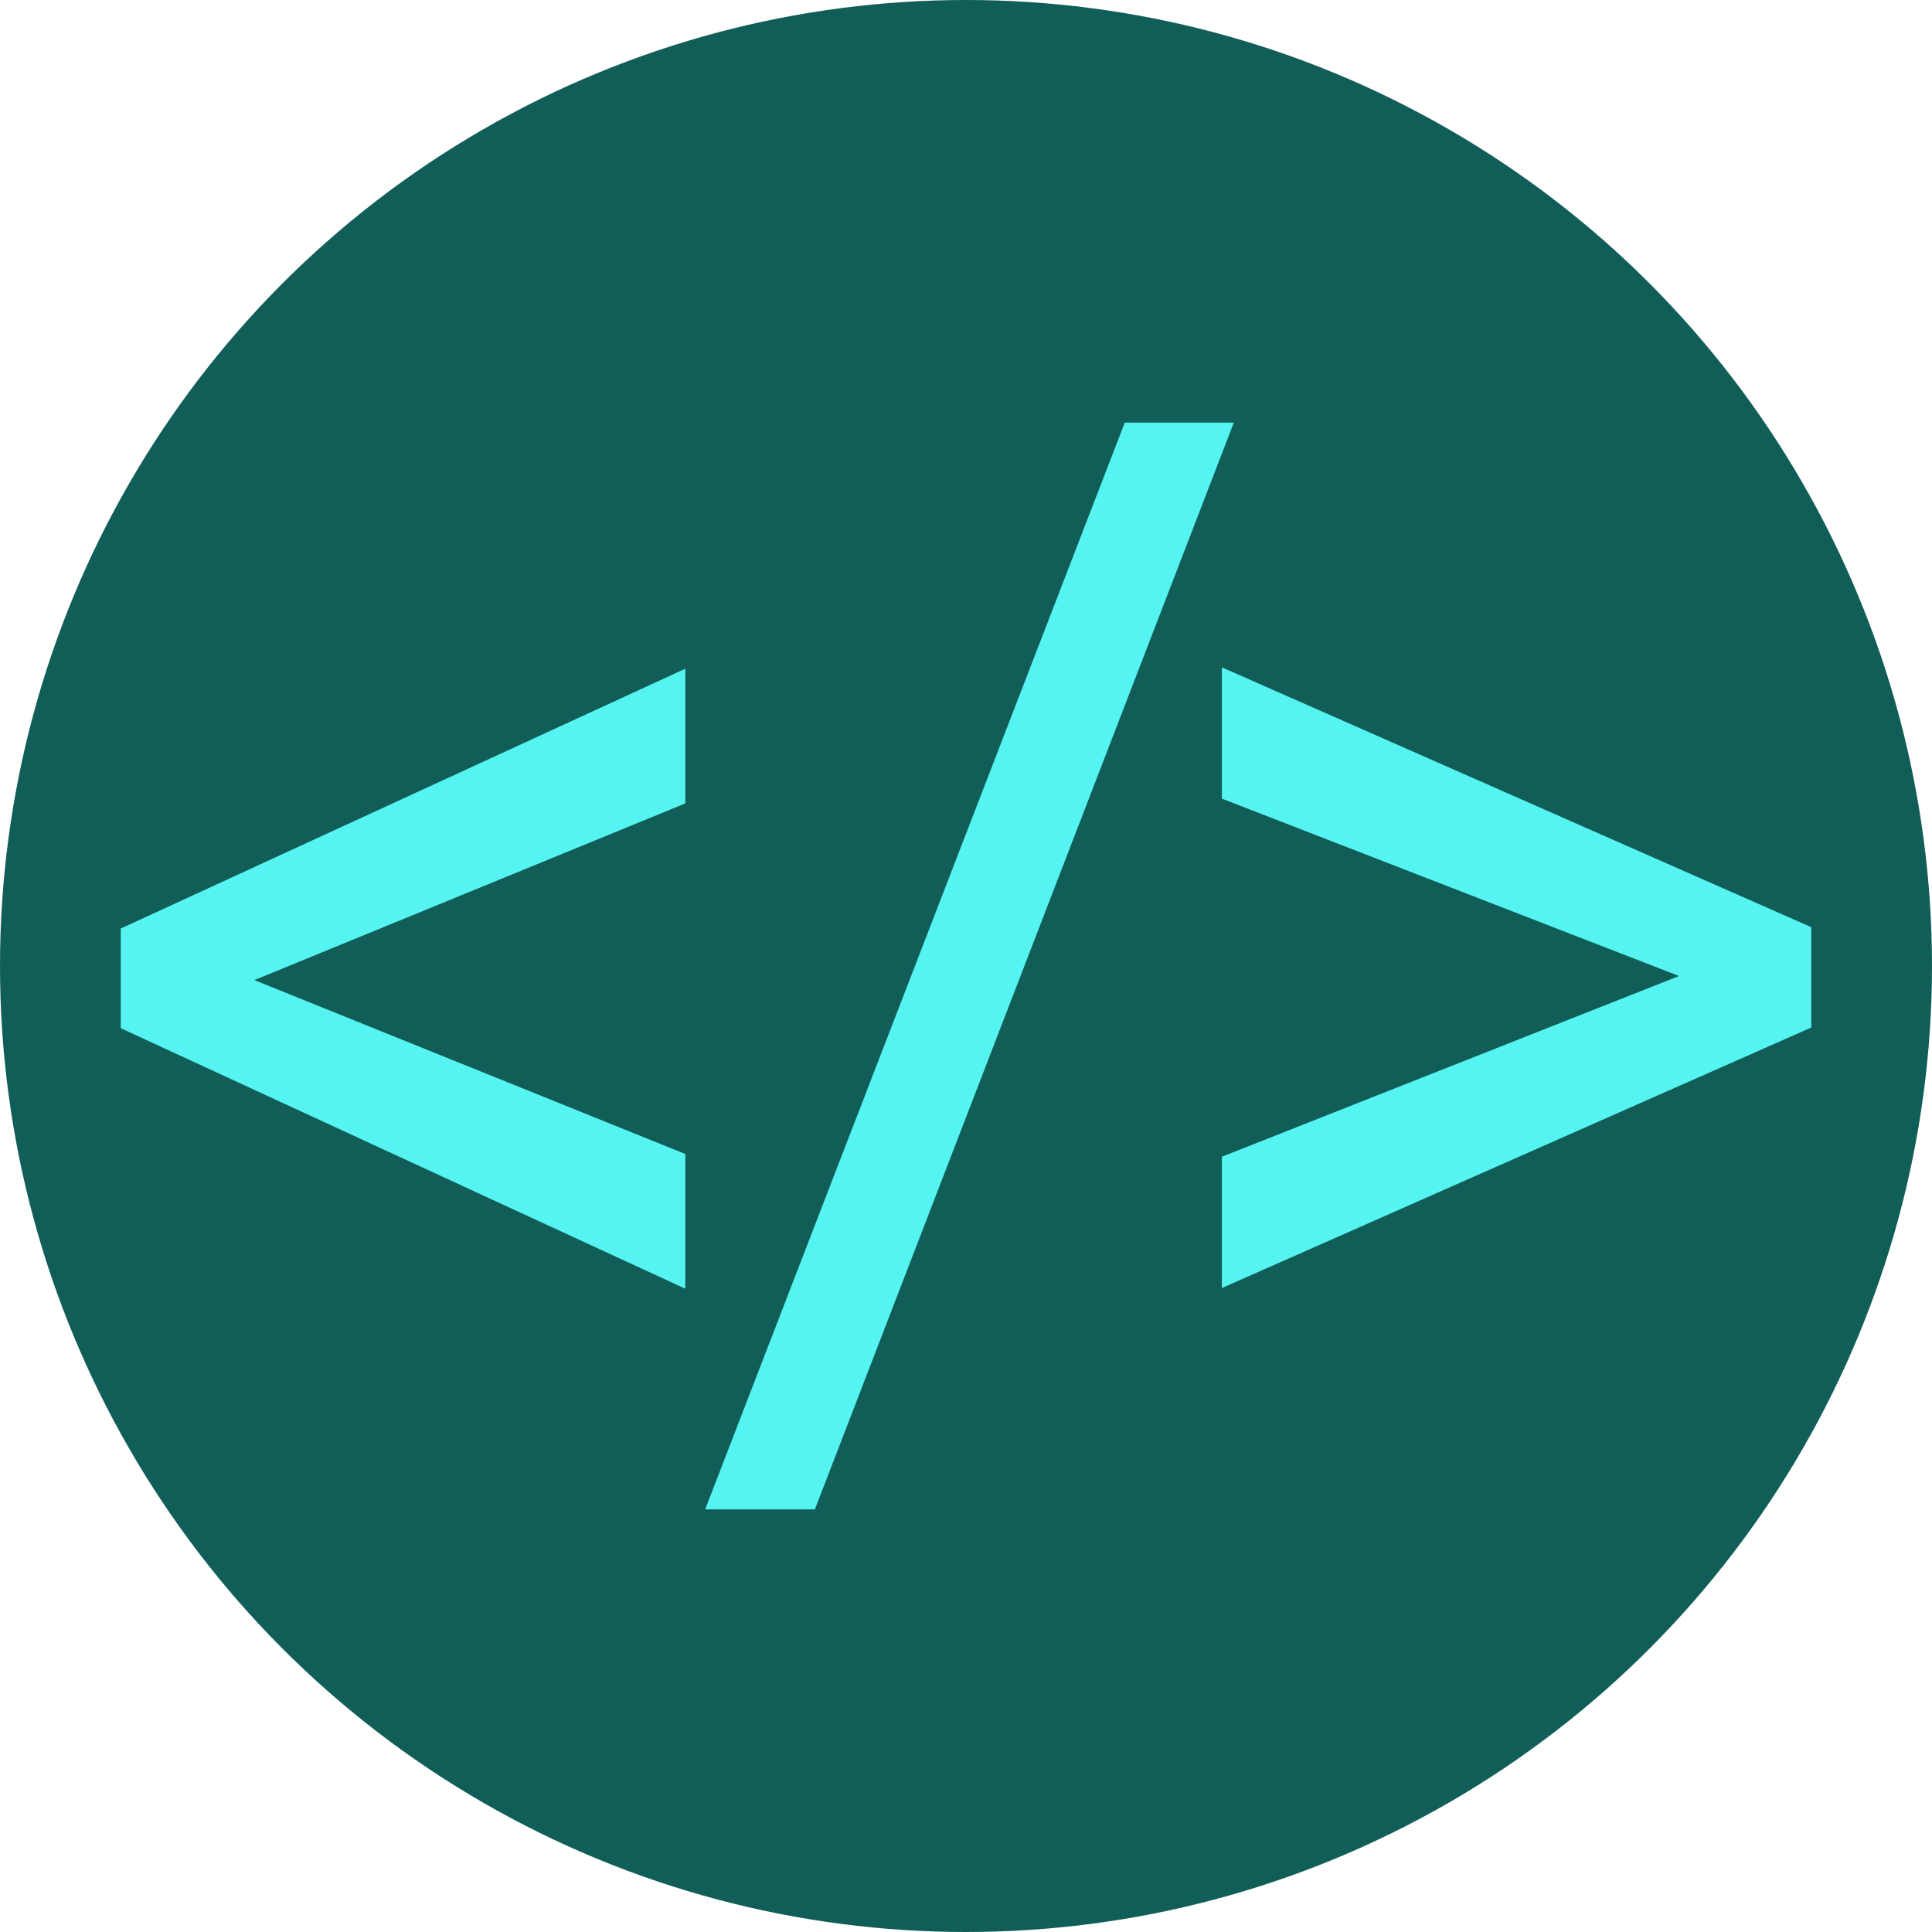
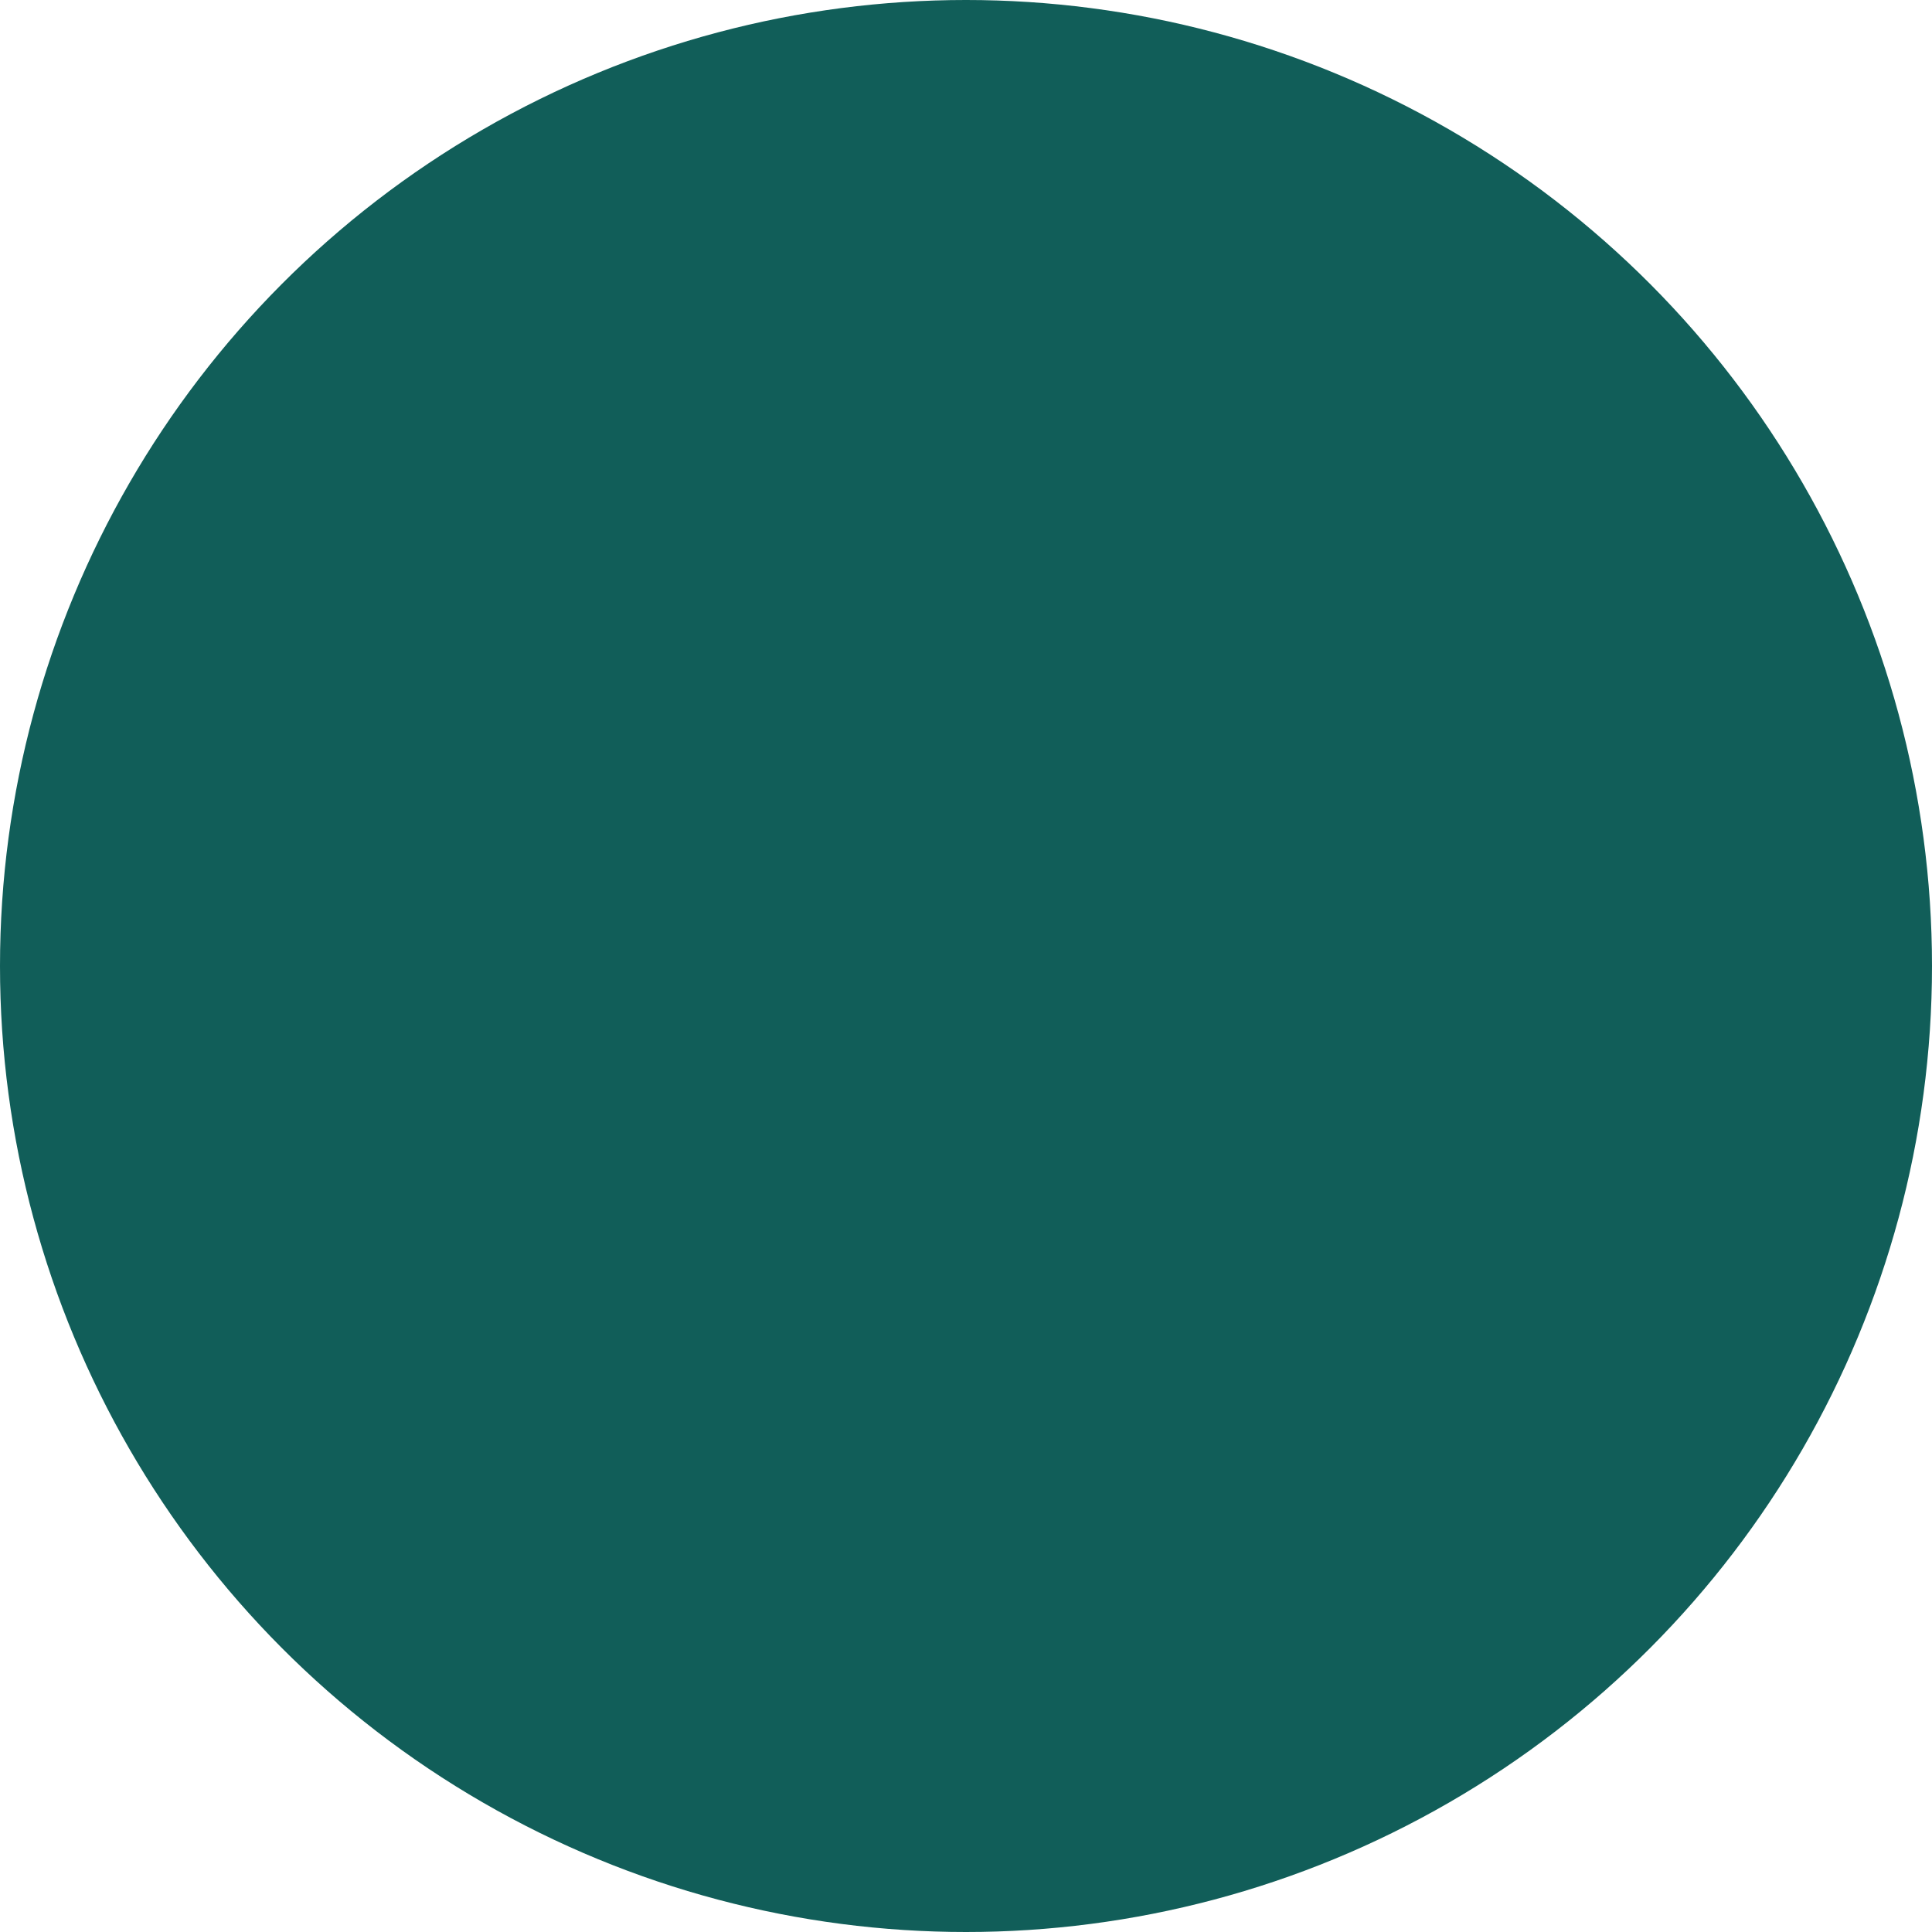
<svg xmlns="http://www.w3.org/2000/svg" width="192" height="192" fill="none">
  <circle cx="96" cy="96" r="96" fill="#115E59" />
-   <path d="m20.71 95.556 47.394 19.127v13.389L12 102.182v-7.856l8.71 1.23Zm47.394-15.712-47.325 19.4-8.779.957v-7.924l56.104-25.822v13.39ZM122.616 42 80.983 150H70.078l41.701-108h10.837ZM170.192 98.288l-48.765-18.922V66.32L180 92.14v7.993l-9.808-1.845Zm-48.765 16.668 48.902-19.332L180 94.19v7.924l-58.573 25.89v-13.048Z" fill="#56F4F1" />
</svg>